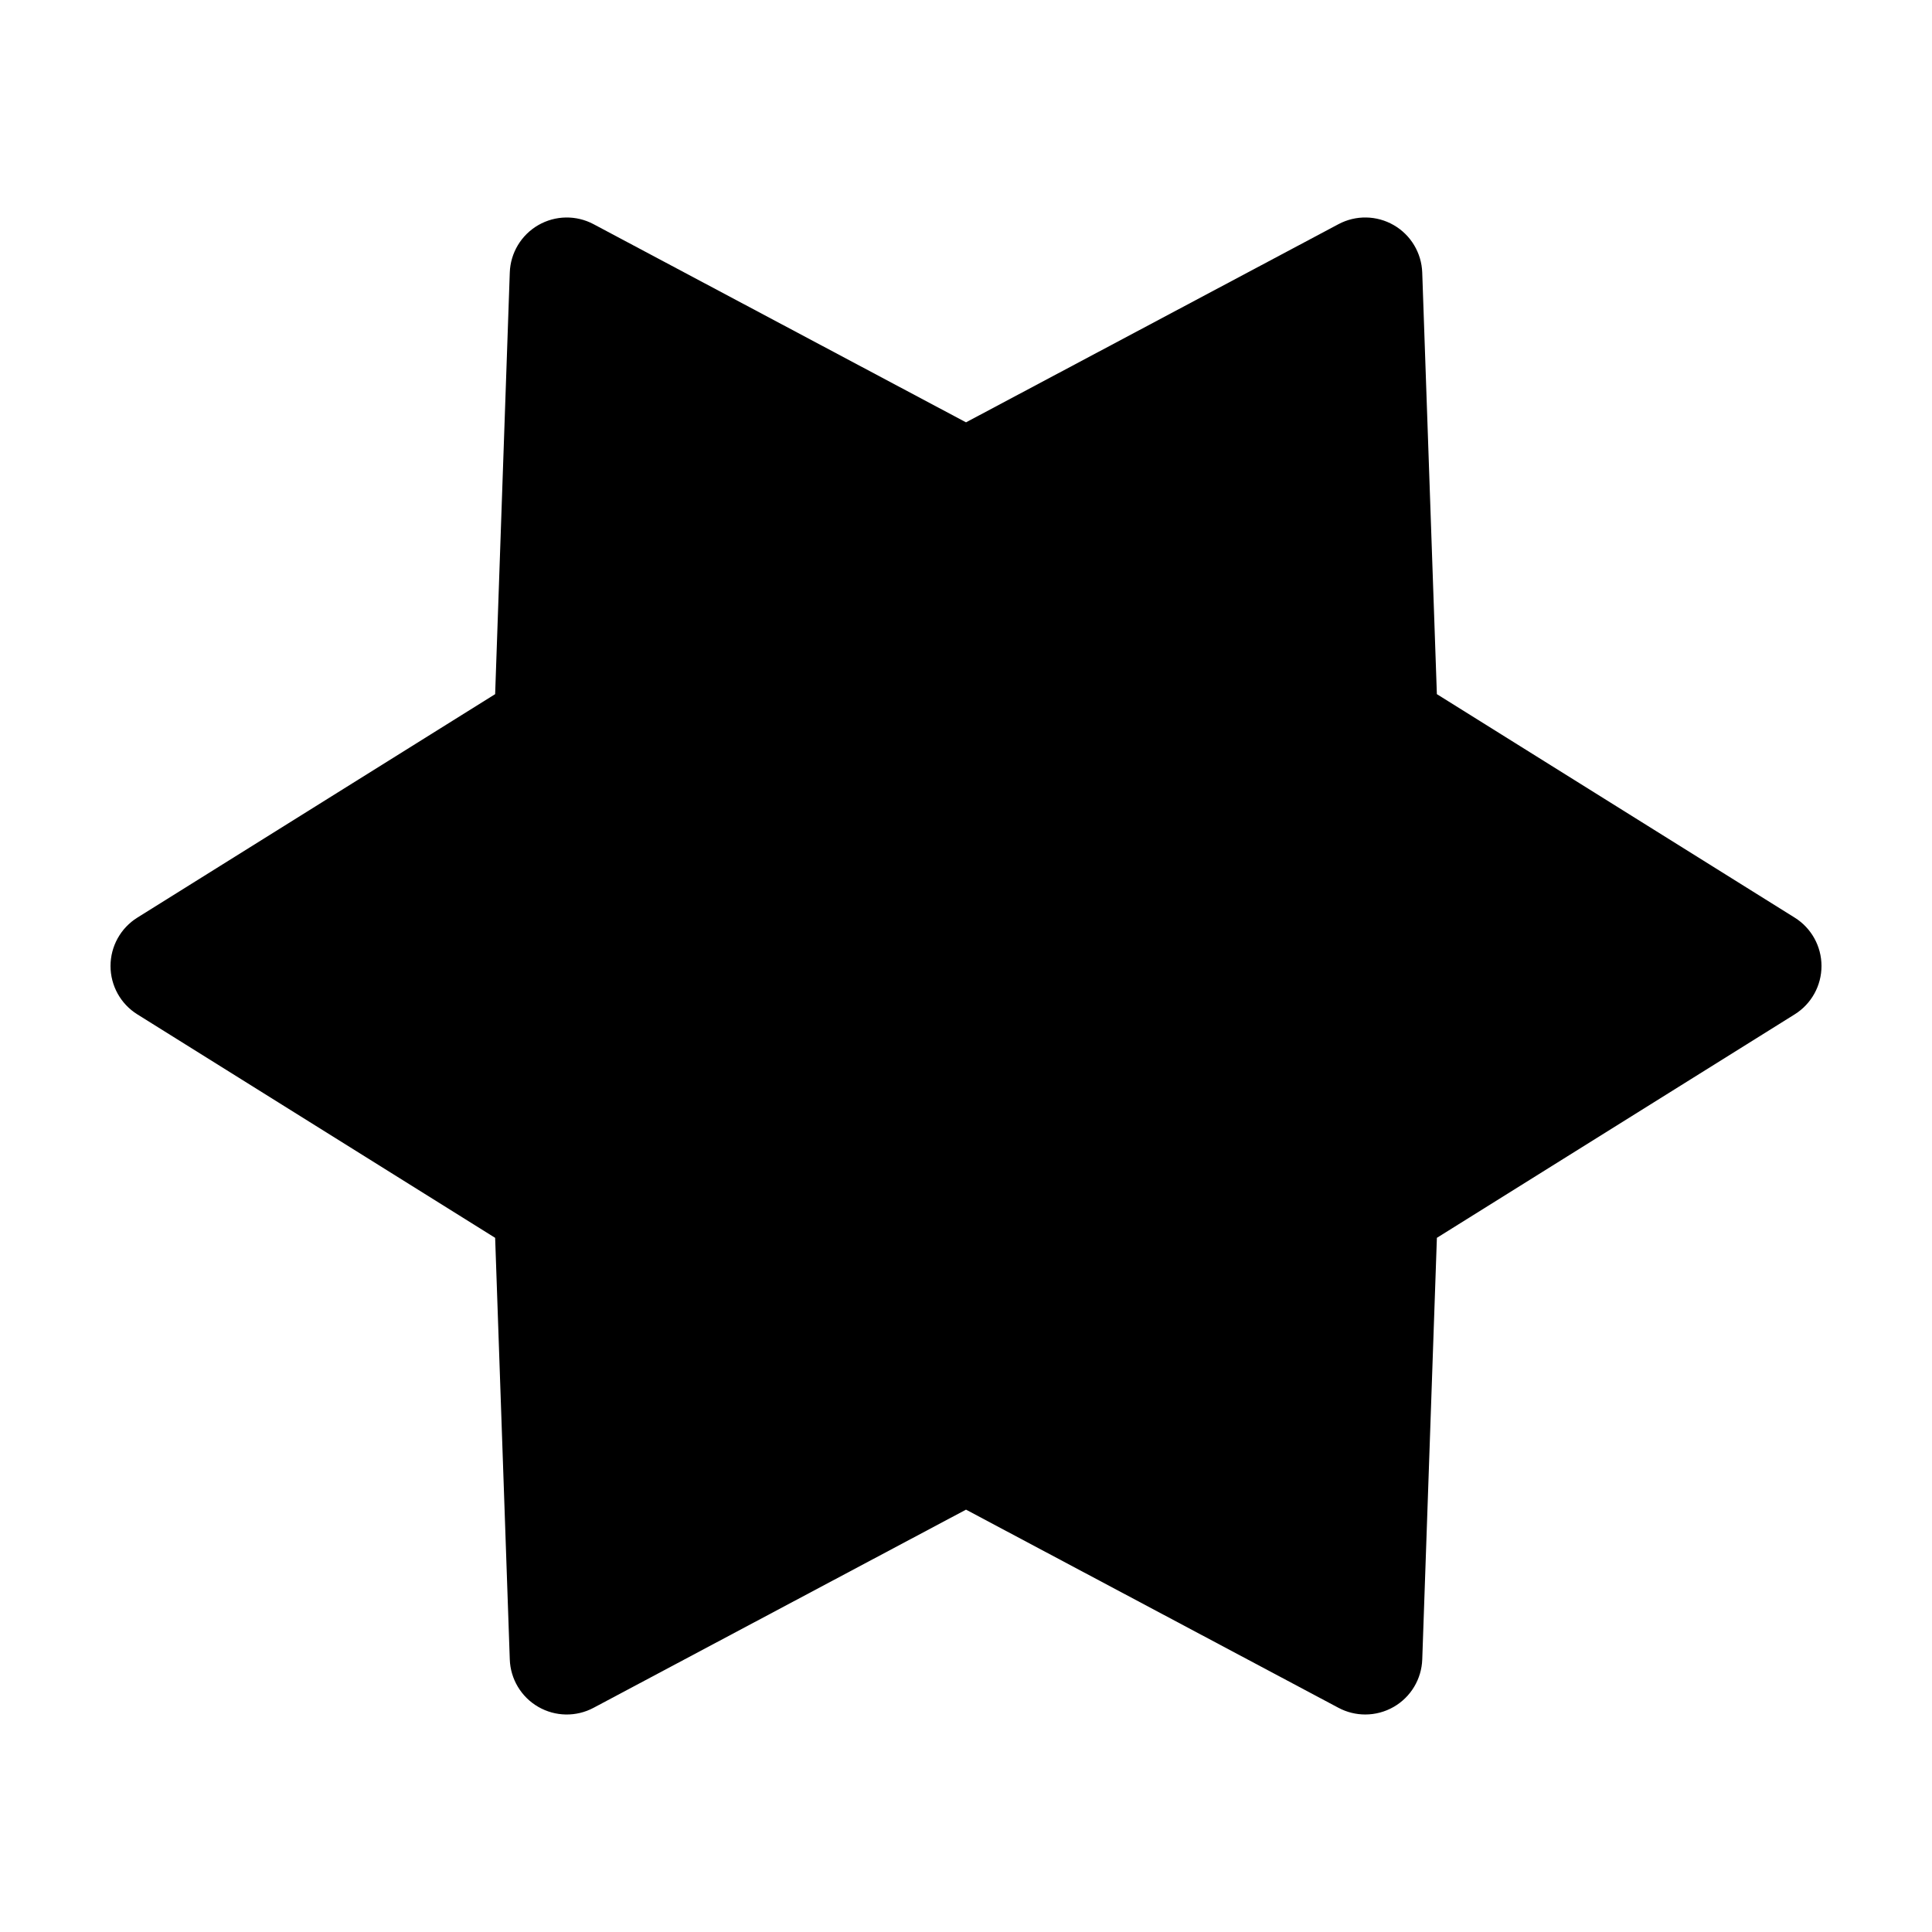
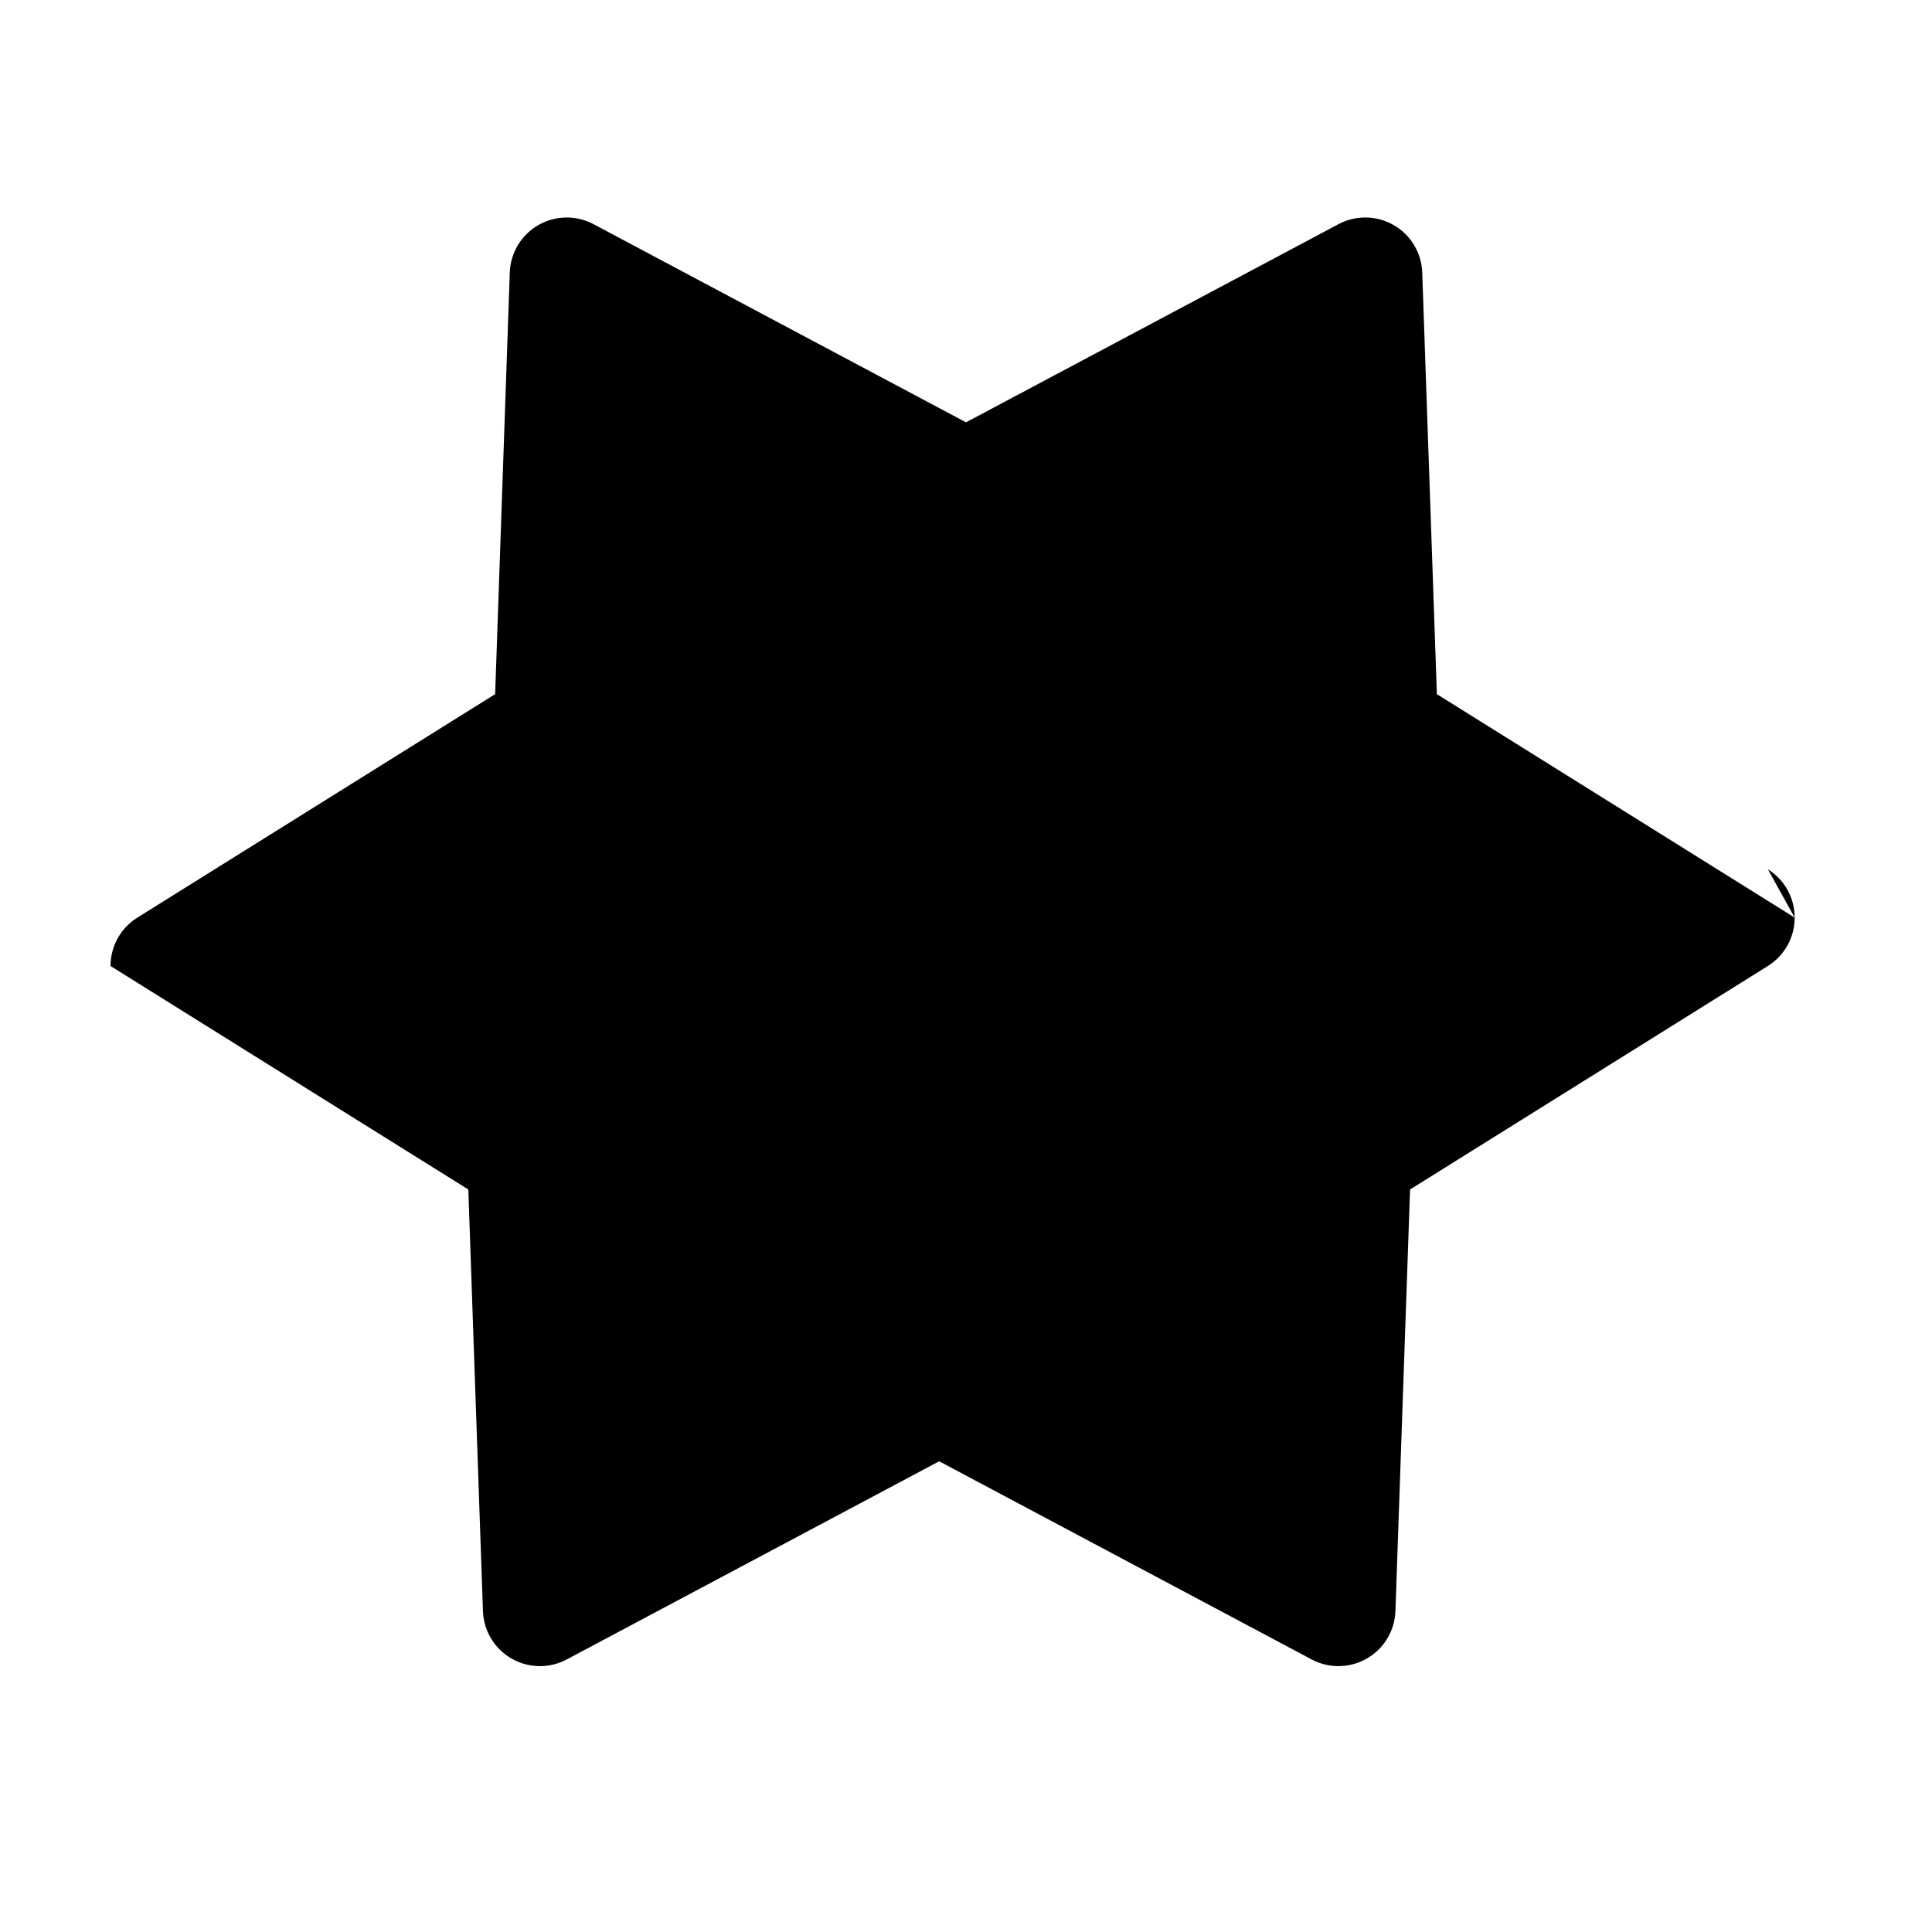
<svg xmlns="http://www.w3.org/2000/svg" fill="#000000" width="800px" height="800px" version="1.1" viewBox="144 144 512 512">
-   <path d="m619.61 387.18-94.824-59.223-3.879-111.73c-0.18-5.211-3.031-9.961-7.547-12.566s-10.047-2.707-14.656-0.25l-98.699 52.512-98.703-52.512c-4.609-2.453-10.141-2.352-14.656 0.25-4.516 2.609-7.367 7.356-7.547 12.566l-3.879 111.73-94.82 59.223c-4.426 2.758-7.109 7.606-7.109 12.82s2.684 10.062 7.109 12.816l94.82 59.223 3.879 111.73c0.18 5.211 3.031 9.961 7.547 12.566 4.516 2.606 10.047 2.707 14.656 0.25l98.703-52.512 98.703 52.512c2.223 1.184 4.664 1.773 7.098 1.773 2.613 0 5.219-0.676 7.559-2.023 4.516-2.609 7.367-7.356 7.547-12.566l3.879-111.73 94.82-59.223c4.422-2.758 7.106-7.602 7.106-12.816s-2.684-10.062-7.106-12.82z" />
+   <path d="m619.61 387.18-94.824-59.223-3.879-111.73c-0.18-5.211-3.031-9.961-7.547-12.566s-10.047-2.707-14.656-0.25l-98.699 52.512-98.703-52.512c-4.609-2.453-10.141-2.352-14.656 0.25-4.516 2.609-7.367 7.356-7.547 12.566l-3.879 111.73-94.82 59.223c-4.426 2.758-7.109 7.606-7.109 12.82l94.82 59.223 3.879 111.73c0.18 5.211 3.031 9.961 7.547 12.566 4.516 2.606 10.047 2.707 14.656 0.25l98.703-52.512 98.703 52.512c2.223 1.184 4.664 1.773 7.098 1.773 2.613 0 5.219-0.676 7.559-2.023 4.516-2.609 7.367-7.356 7.547-12.566l3.879-111.73 94.82-59.223c4.422-2.758 7.106-7.602 7.106-12.816s-2.684-10.062-7.106-12.82z" />
</svg>